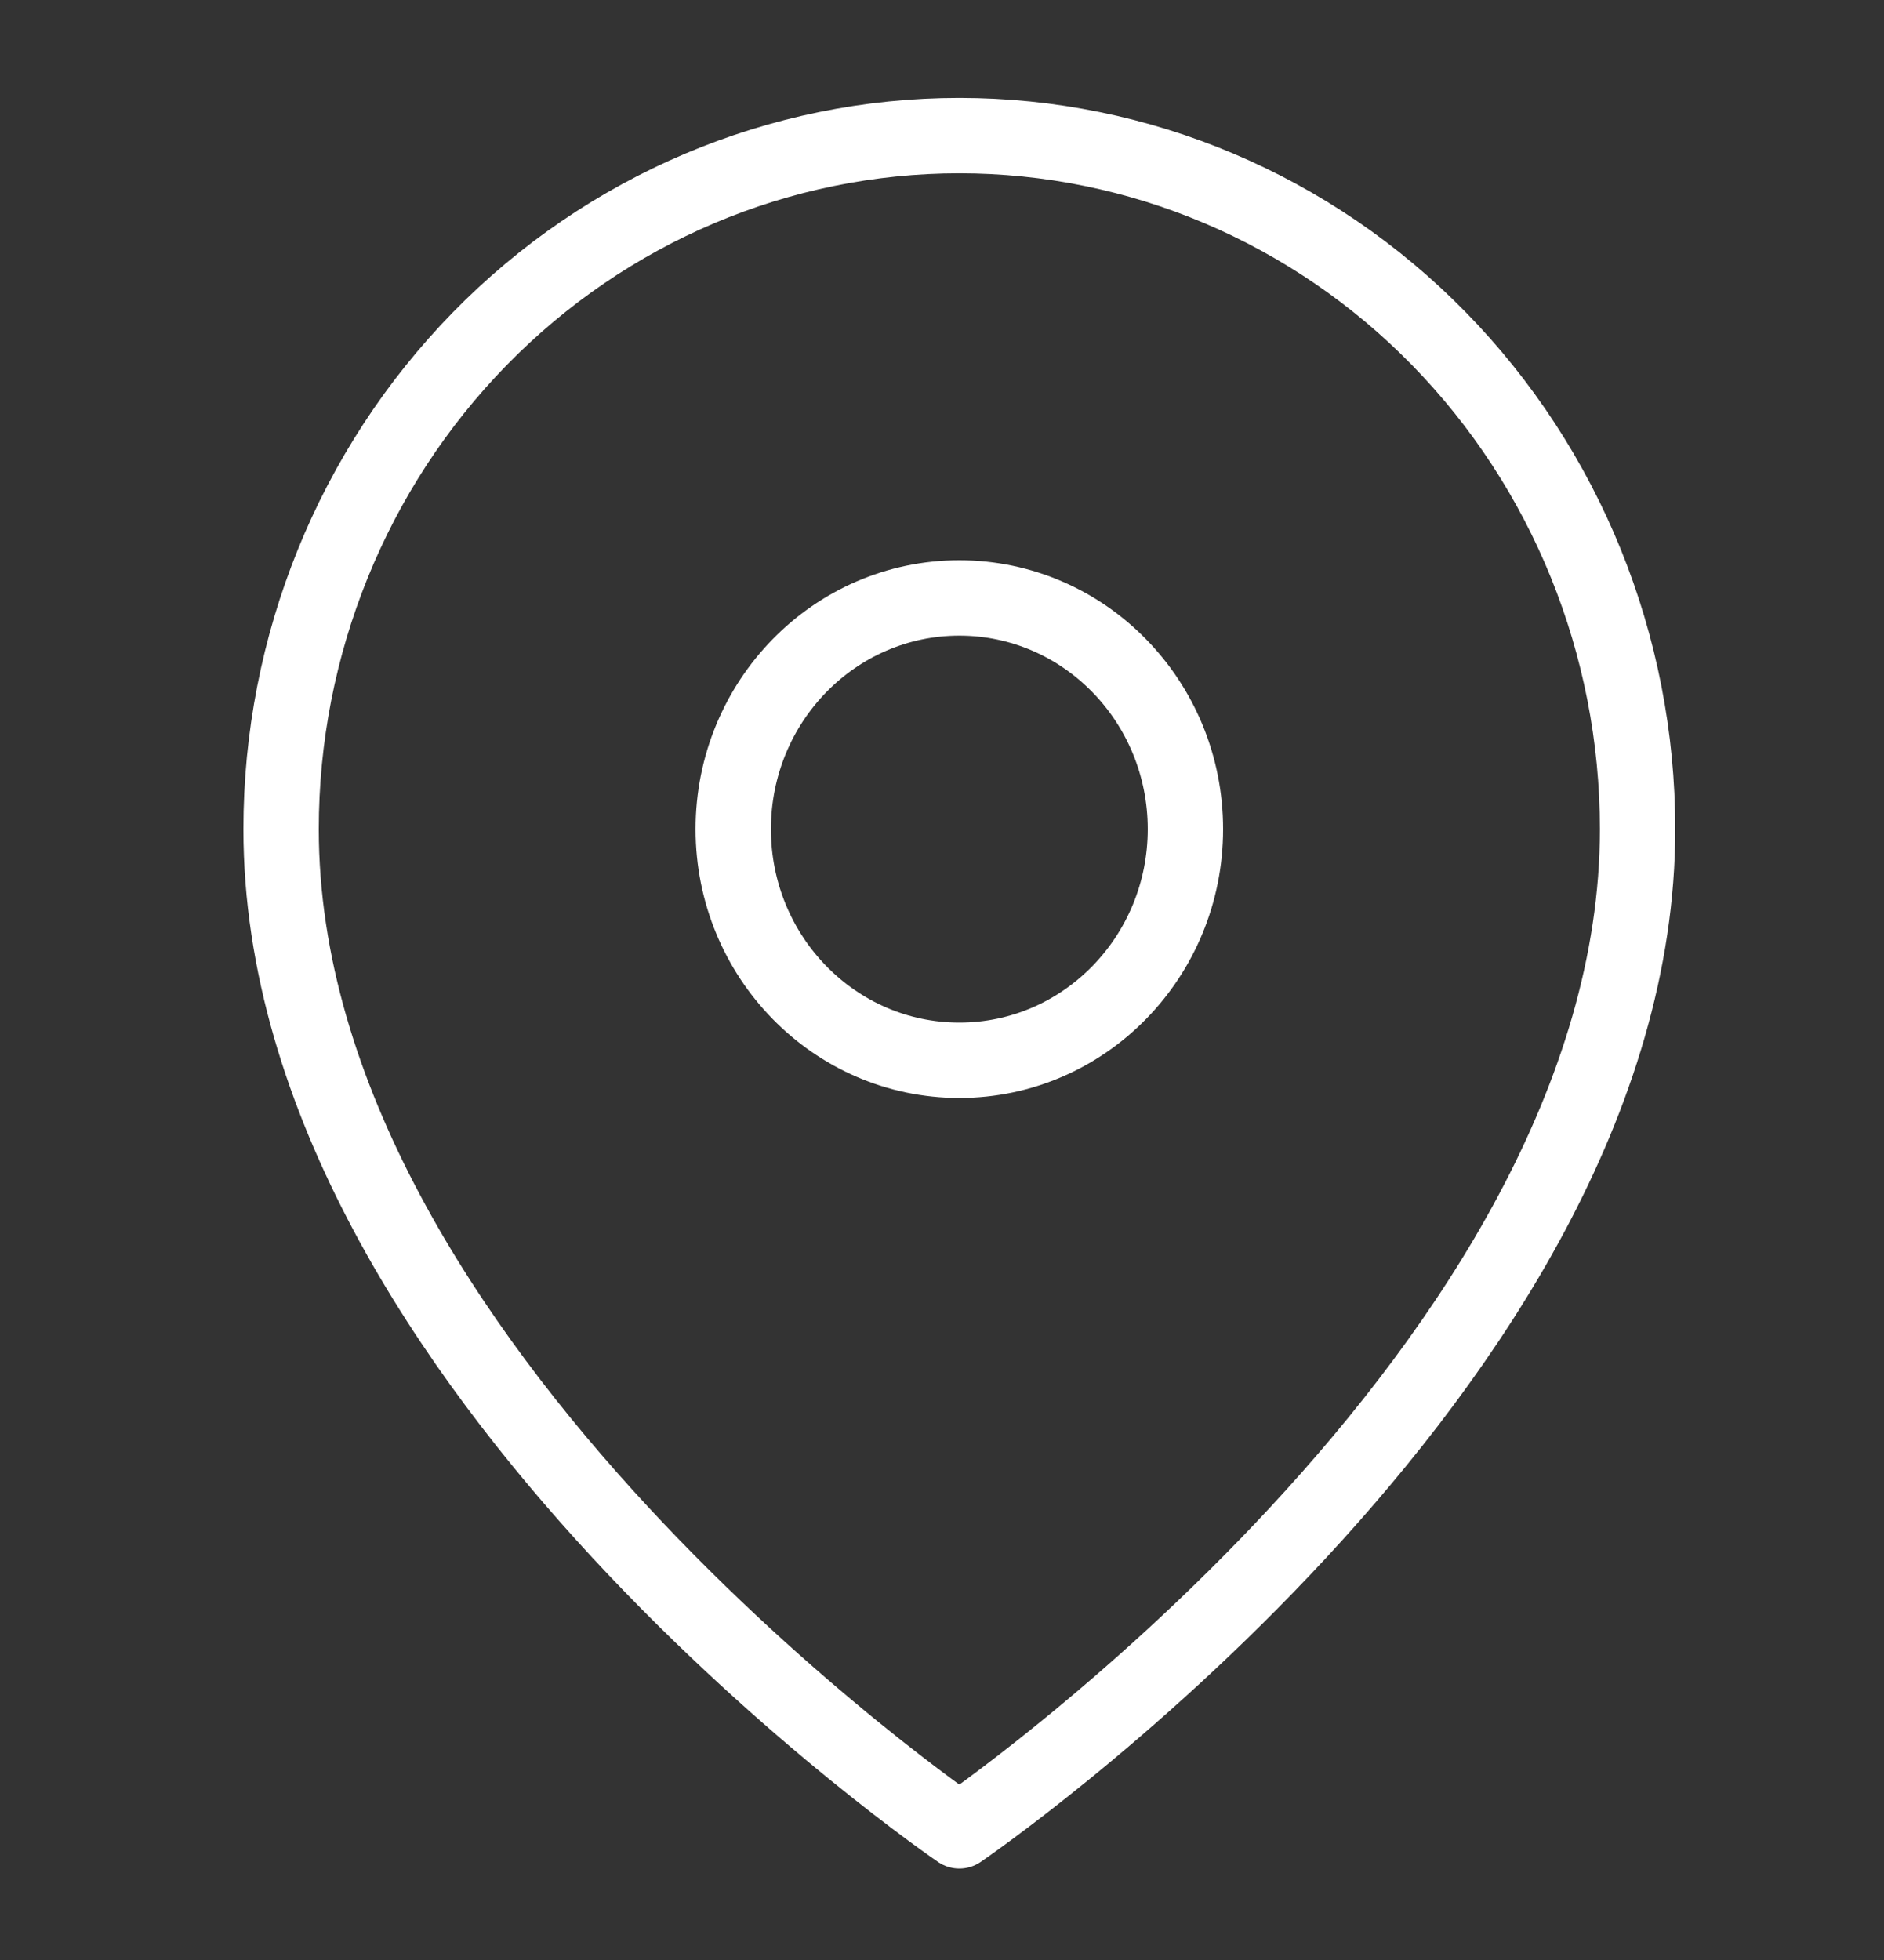
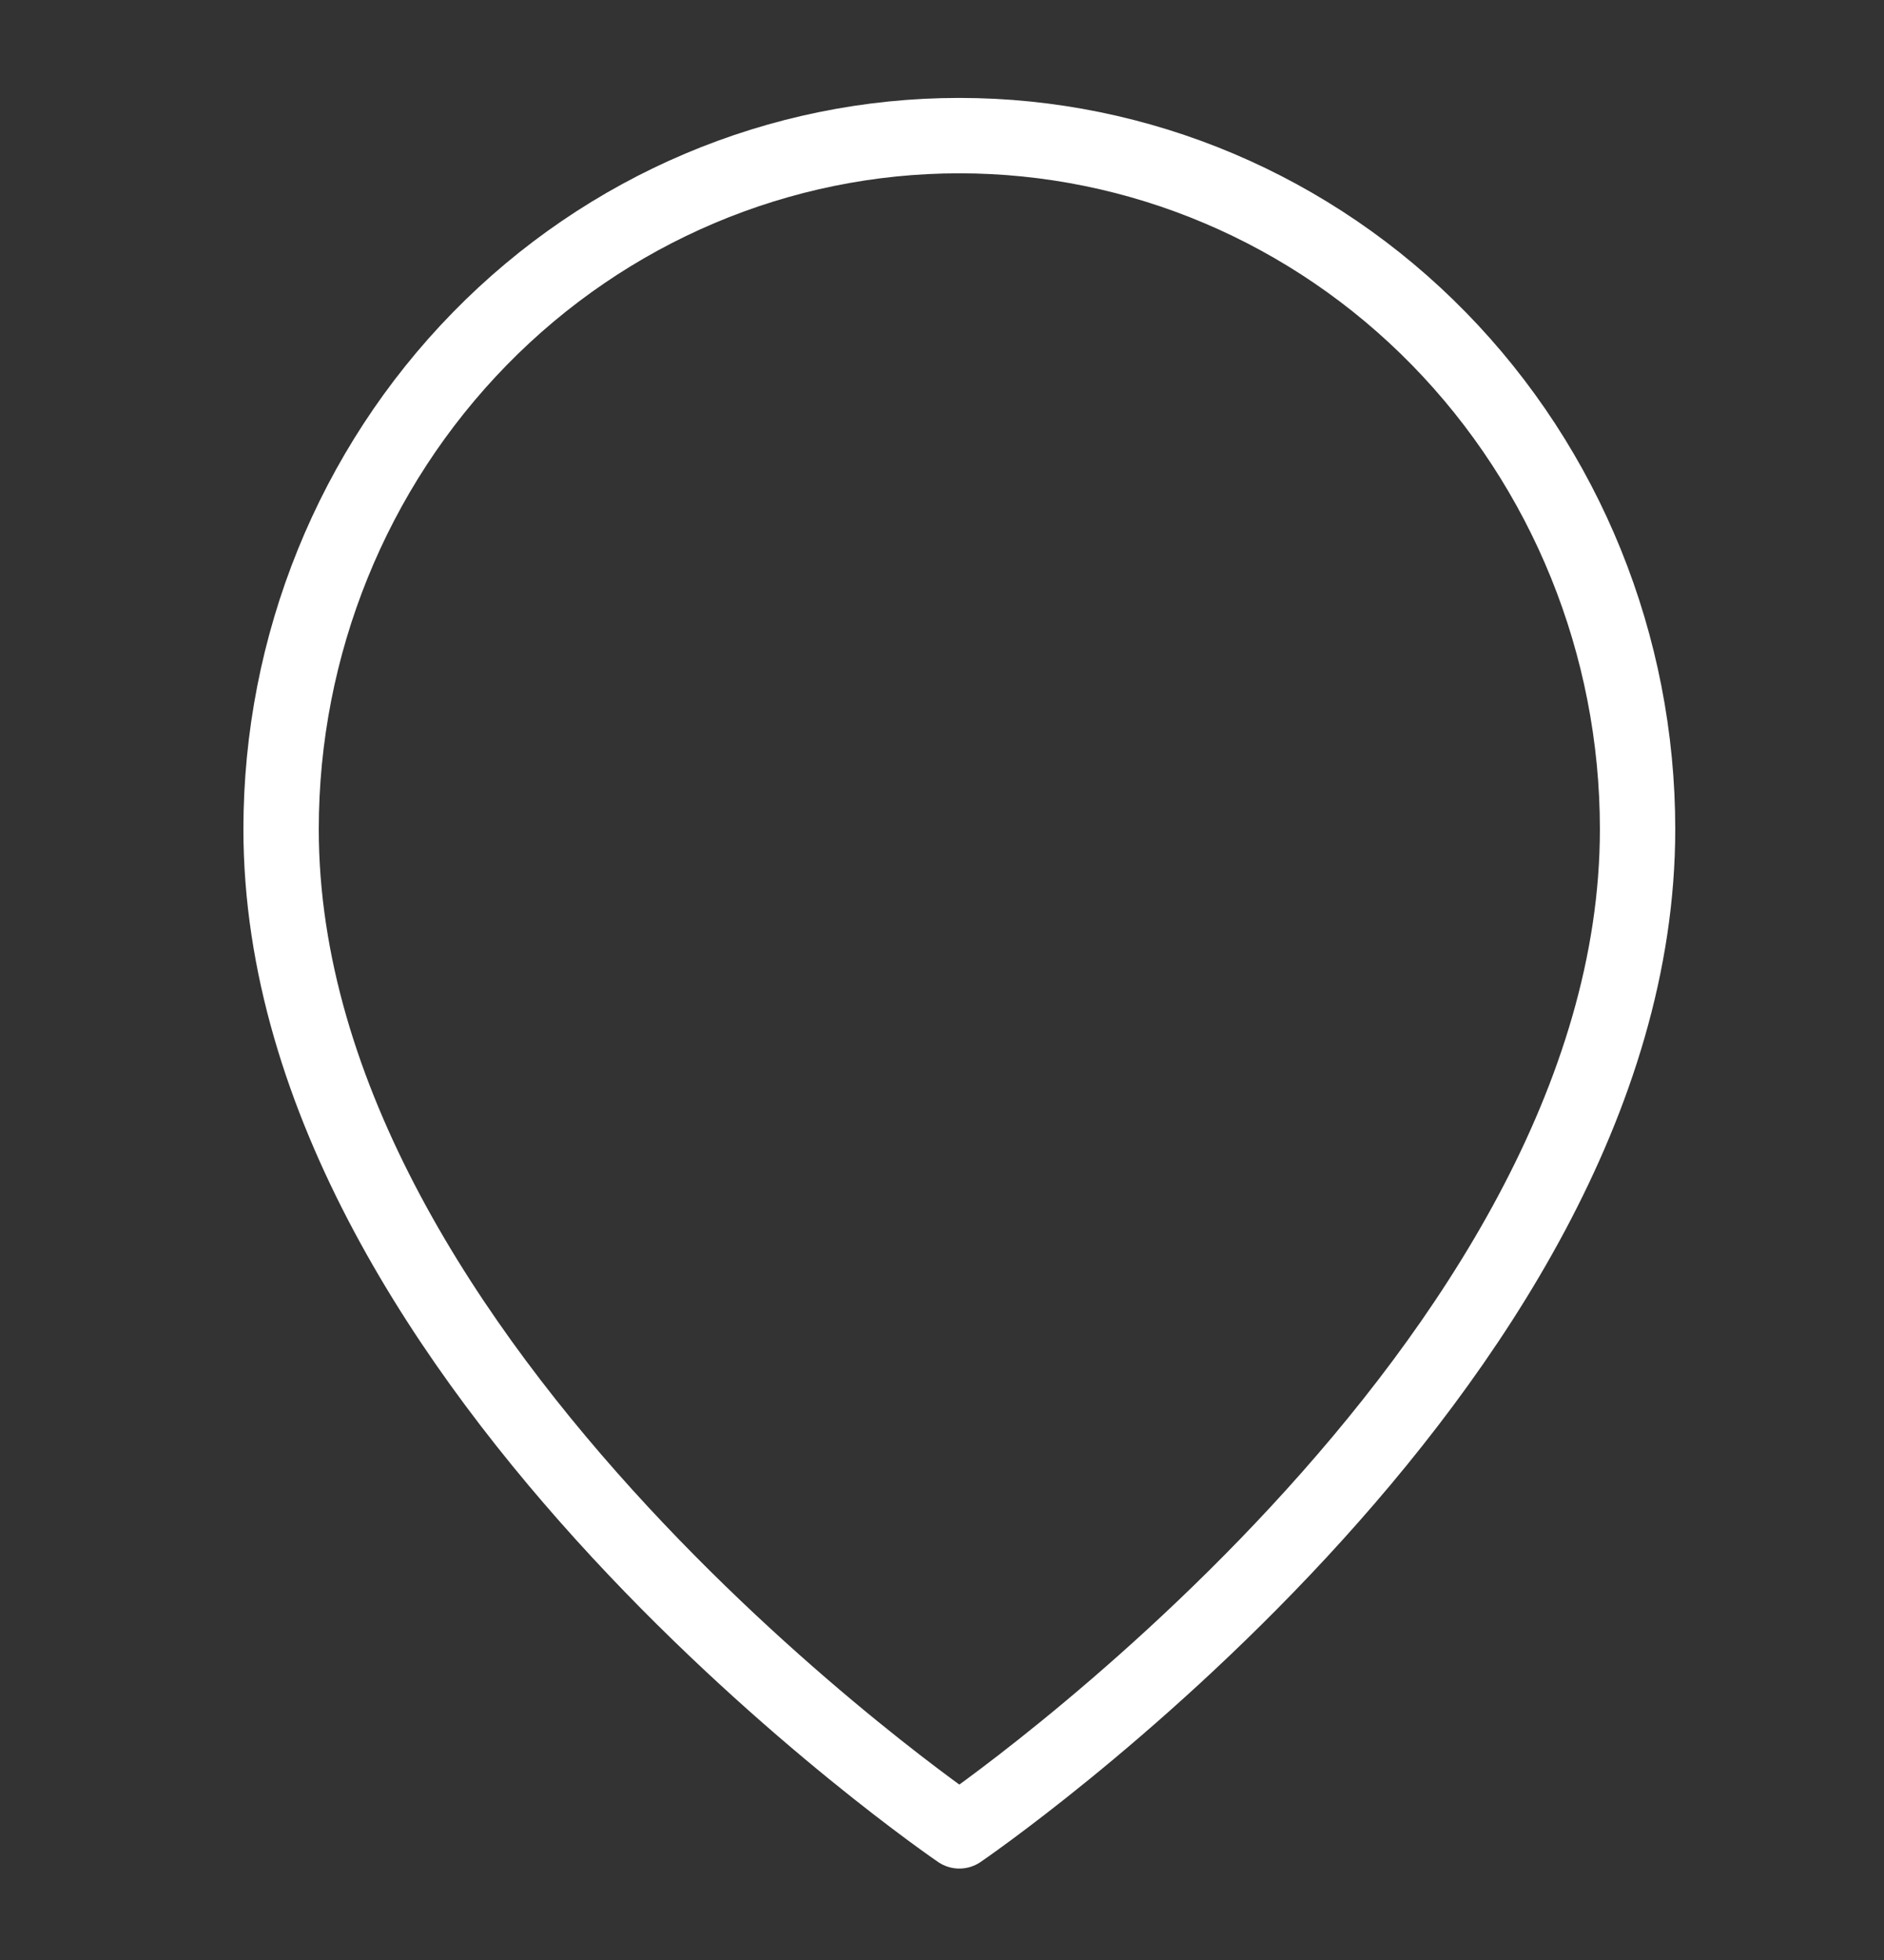
<svg xmlns="http://www.w3.org/2000/svg" width="25" height="26" viewBox="0 0 25 26" fill="none">
  <rect x="0" y="0" width="25" height="26" fill="#333333" stroke="none" />
  <path d="M21.73 10.999C21.73 18.154 12.73 24.287 12.73 24.287C12.73 24.287 3.73 18.154 3.73 10.999C3.73 8.559 4.679 6.219 6.367 4.493C8.054 2.768 10.344 1.799 12.73 1.799C15.117 1.799 17.407 2.768 19.094 4.493C20.782 6.219 21.73 8.559 21.73 10.999Z" stroke="white" stroke-linecap="round" stroke-linejoin="round" />
-   <path d="M12.73 14.065C14.387 14.065 15.73 12.692 15.73 10.999C15.73 9.305 14.387 7.932 12.73 7.932C11.074 7.932 9.73 9.305 9.73 10.999C9.73 12.692 11.074 14.065 12.73 14.065Z" stroke="white" stroke-linecap="round" stroke-linejoin="round" />
</svg>